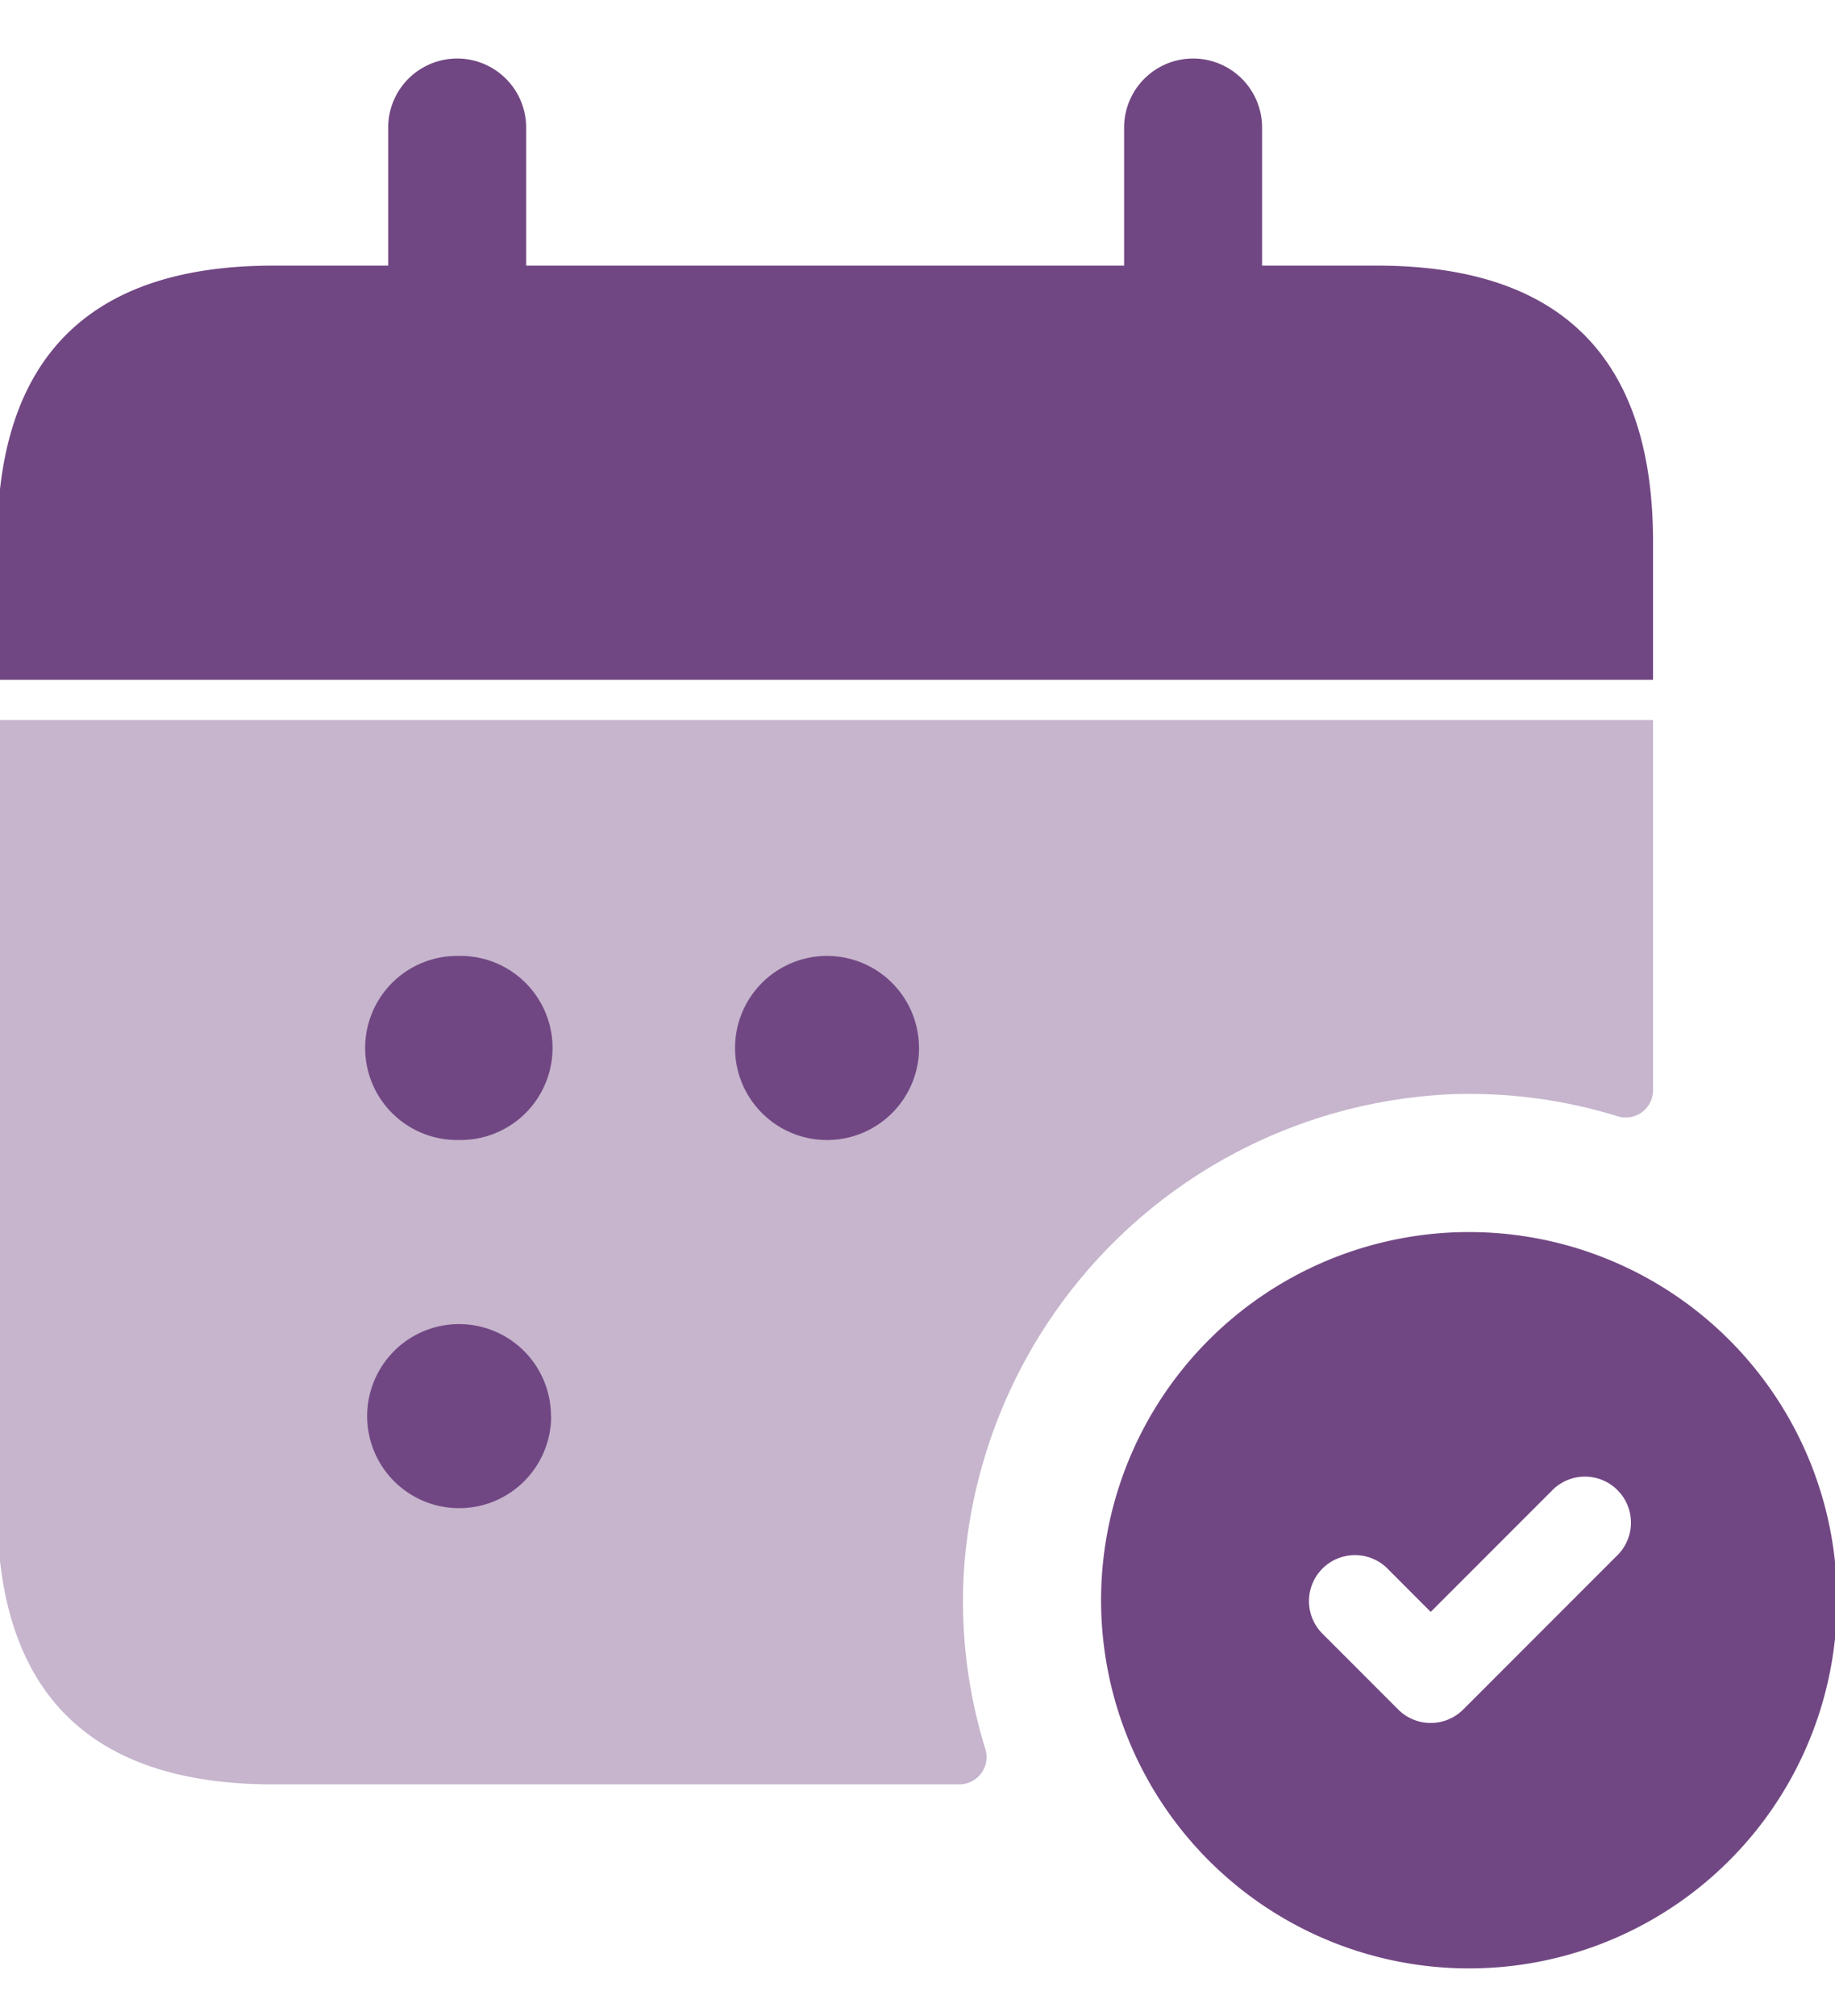
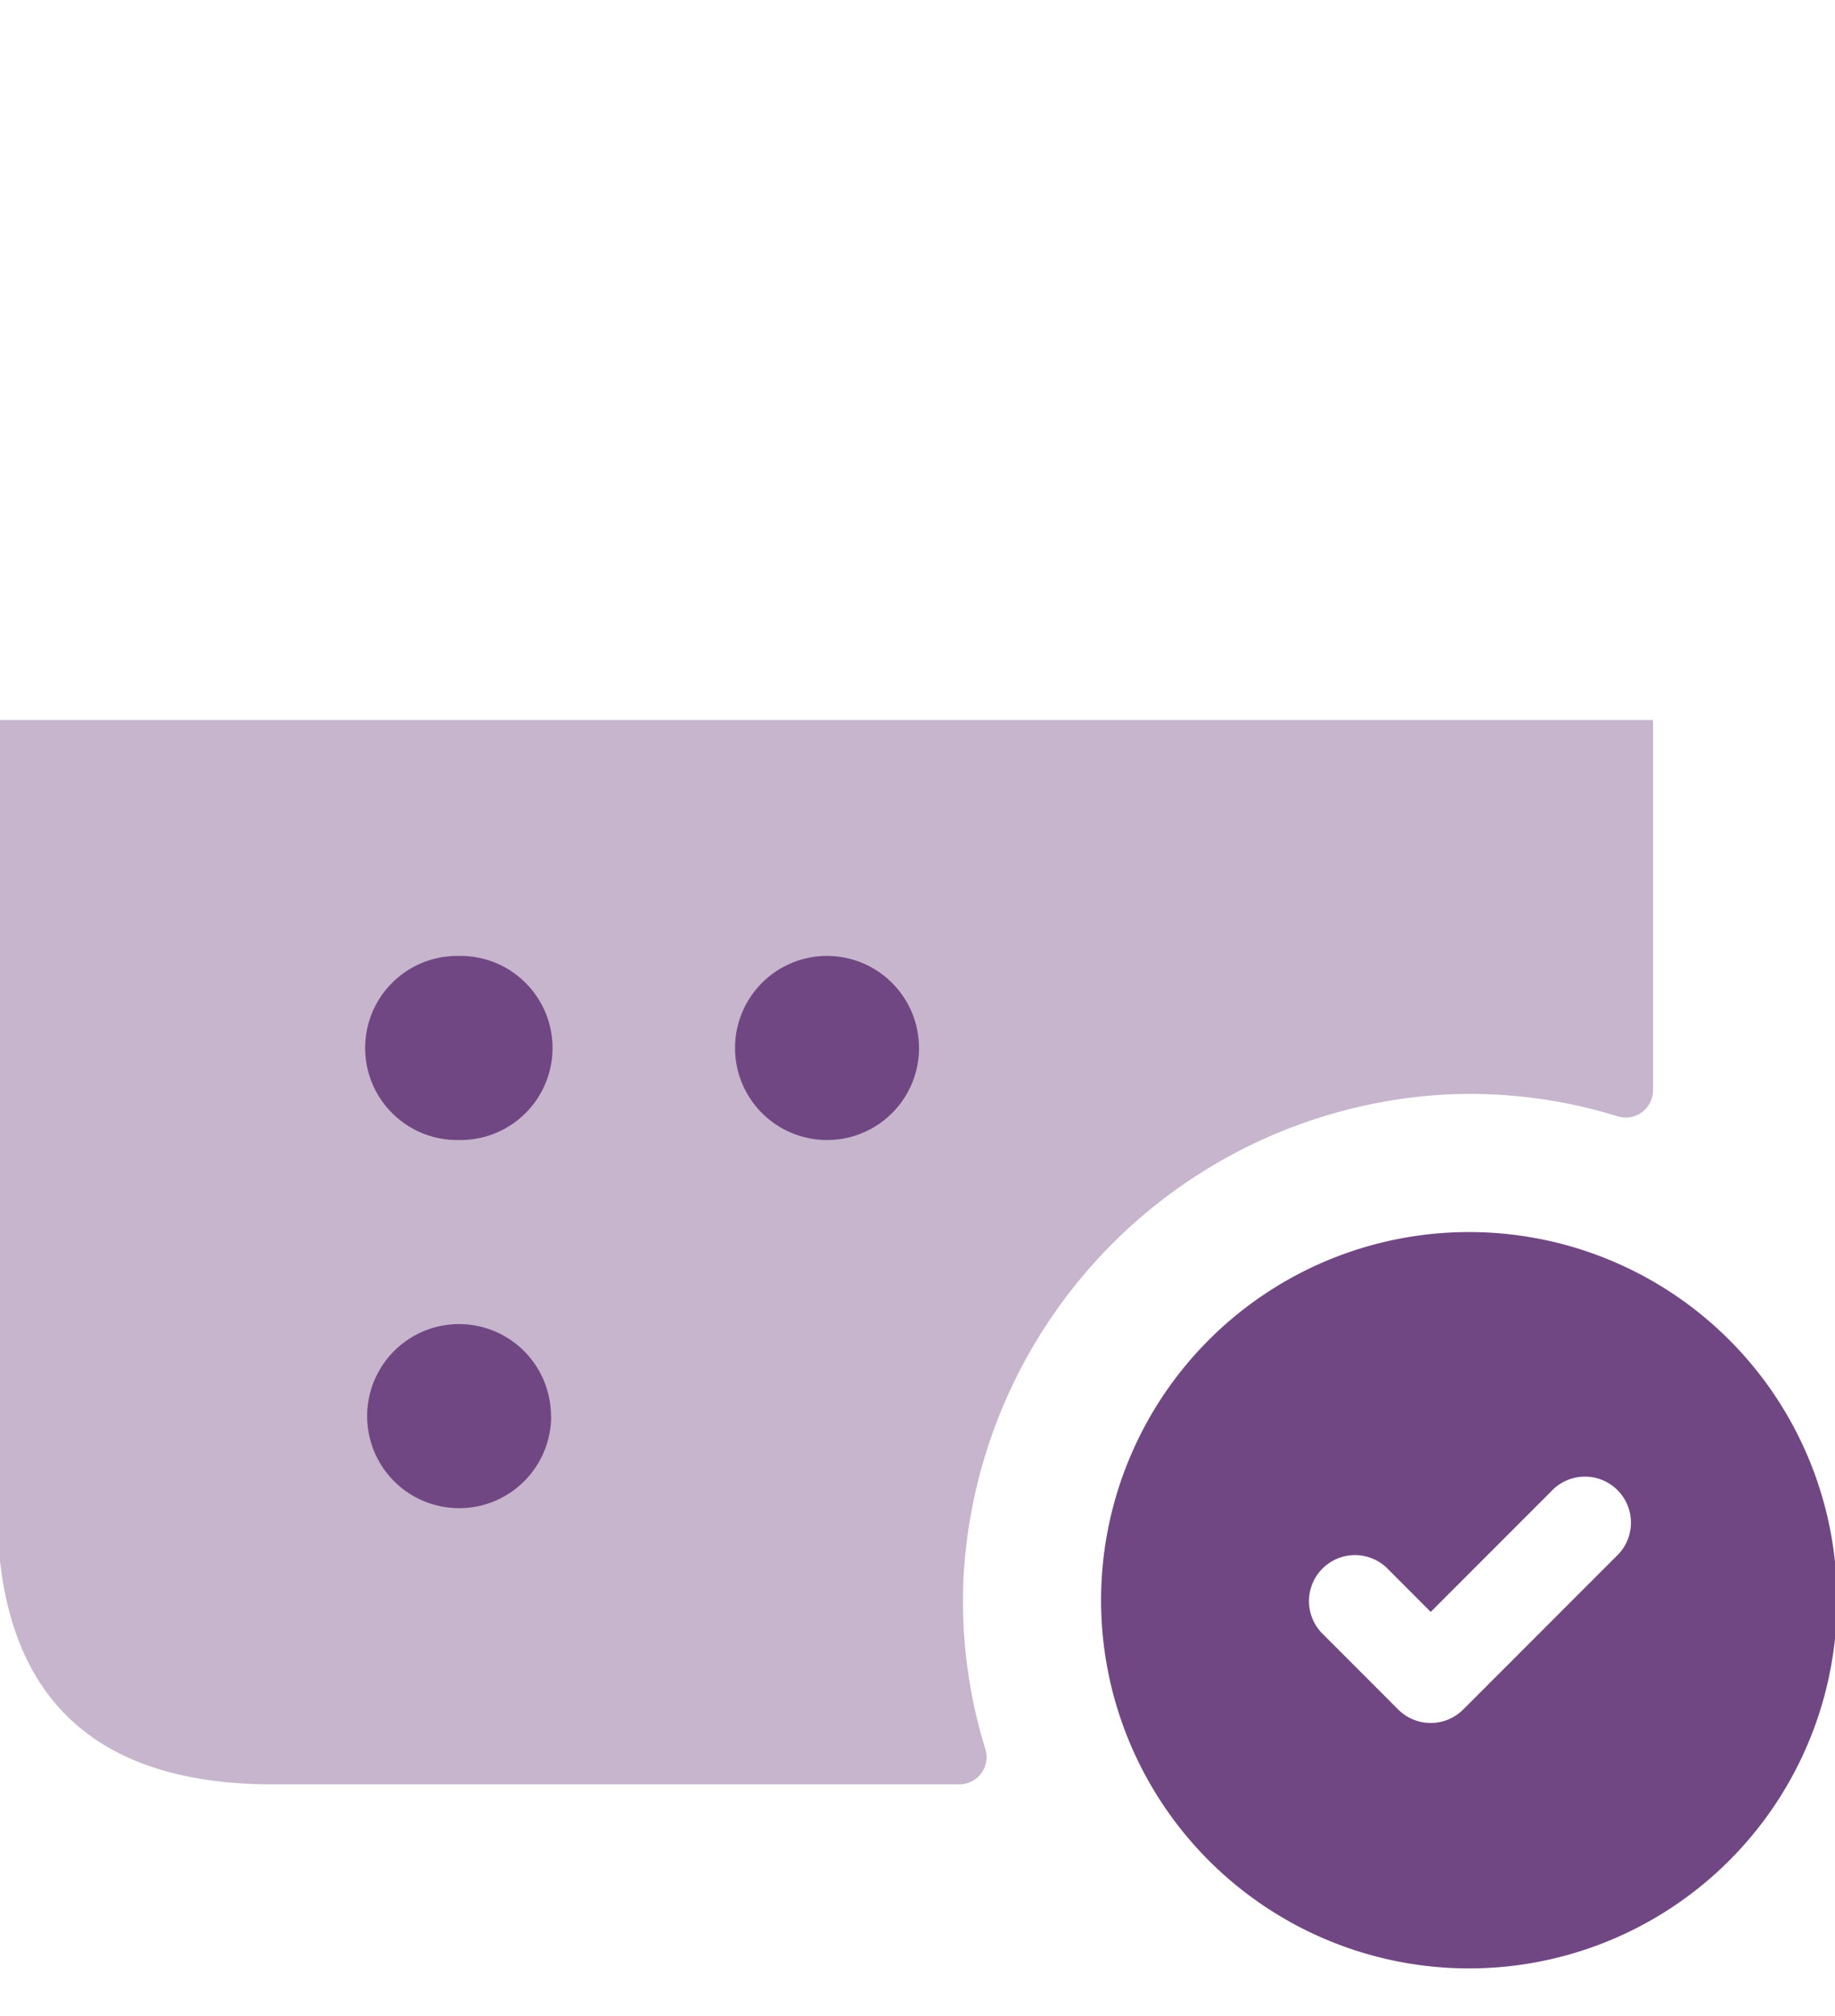
<svg xmlns="http://www.w3.org/2000/svg" id="Group_329" data-name="Group 329" width="76.953" height="84.497" viewBox="0 0 76.953 84.497">
  <defs>
    <clipPath id="clip-path">
      <rect id="Rectangle_124" data-name="Rectangle 124" width="76.953" height="84.498" transform="translate(0 0)" fill="#714783" />
    </clipPath>
    <clipPath id="clip-path-2">
      <rect id="Rectangle_123" data-name="Rectangle 123" width="76.953" height="84.498" fill="#714783" />
    </clipPath>
    <clipPath id="clip-path-3">
      <rect id="Rectangle_122" data-name="Rectangle 122" width="69.409" height="46.775" fill="#714783" />
    </clipPath>
  </defs>
  <g id="Group_328" data-name="Group 328" transform="translate(0 0)" clip-path="url(#clip-path)">
    <g id="Group_327" data-name="Group 327" transform="translate(0 0)">
      <g id="Group_326" data-name="Group 326" transform="translate(0)" clip-path="url(#clip-path-2)">
        <g id="Group_325" data-name="Group 325" transform="translate(0 30.178)" opacity="0.4">
          <g id="Group_324" data-name="Group 324" transform="translate(0 0)">
            <g id="Group_323" data-name="Group 323" transform="translate(0 0)" clip-path="url(#clip-path-3)">
              <path id="Path_156" data-name="Path 156" d="M69.438,27V44.208a1.145,1.145,0,0,1-1.523,1.074,20.973,20.973,0,0,0-7.2-.9,21.439,21.439,0,0,0-20.19,20.19,20.973,20.973,0,0,0,.9,7.2,1.145,1.145,0,0,1-1.074,1.523H11.573Q0,73.292,0,61.719V27Z" transform="translate(-0.116 -28.686)" fill="#714783" />
            </g>
          </g>
        </g>
-         <path id="Path_157" data-name="Path 157" d="M57.865,8.68H53.043V2.893a2.893,2.893,0,1,0-5.786,0V8.68H22.181V2.893a2.893,2.893,0,1,0-5.786,0V8.68H11.573Q0,8.68,0,20.253v5.786H69.438V20.253q0-11.573-11.573-11.573" transform="translate(-0.116 2.453)" fill="#714783" />
        <path id="Path_158" data-name="Path 158" d="M19.935,46.715A3.858,3.858,0,1,1,19.9,39h.038a3.858,3.858,0,1,1,0,7.715m19.288-3.858A3.857,3.857,0,0,0,35.366,39h-.038a3.858,3.858,0,1,0,3.9,3.858M23.793,58.288a3.857,3.857,0,0,0-3.858-3.858H19.9a3.858,3.858,0,1,0,3.9,3.858" transform="translate(-0.687 1.065)" fill="#714783" />
        <path id="Path_159" data-name="Path 159" d="M63.431,51A15.431,15.431,0,1,0,78.861,66.431,15.43,15.43,0,0,0,63.431,51m6.186,13.579L63.186,71.01a1.928,1.928,0,0,1-2.727,0l-3.213-3.215a1.929,1.929,0,0,1,2.727-2.727l1.85,1.852,5.067-5.067a1.929,1.929,0,1,1,2.727,2.727" transform="translate(-1.824 0.638)" fill="#714783" />
      </g>
    </g>
  </g>
</svg>